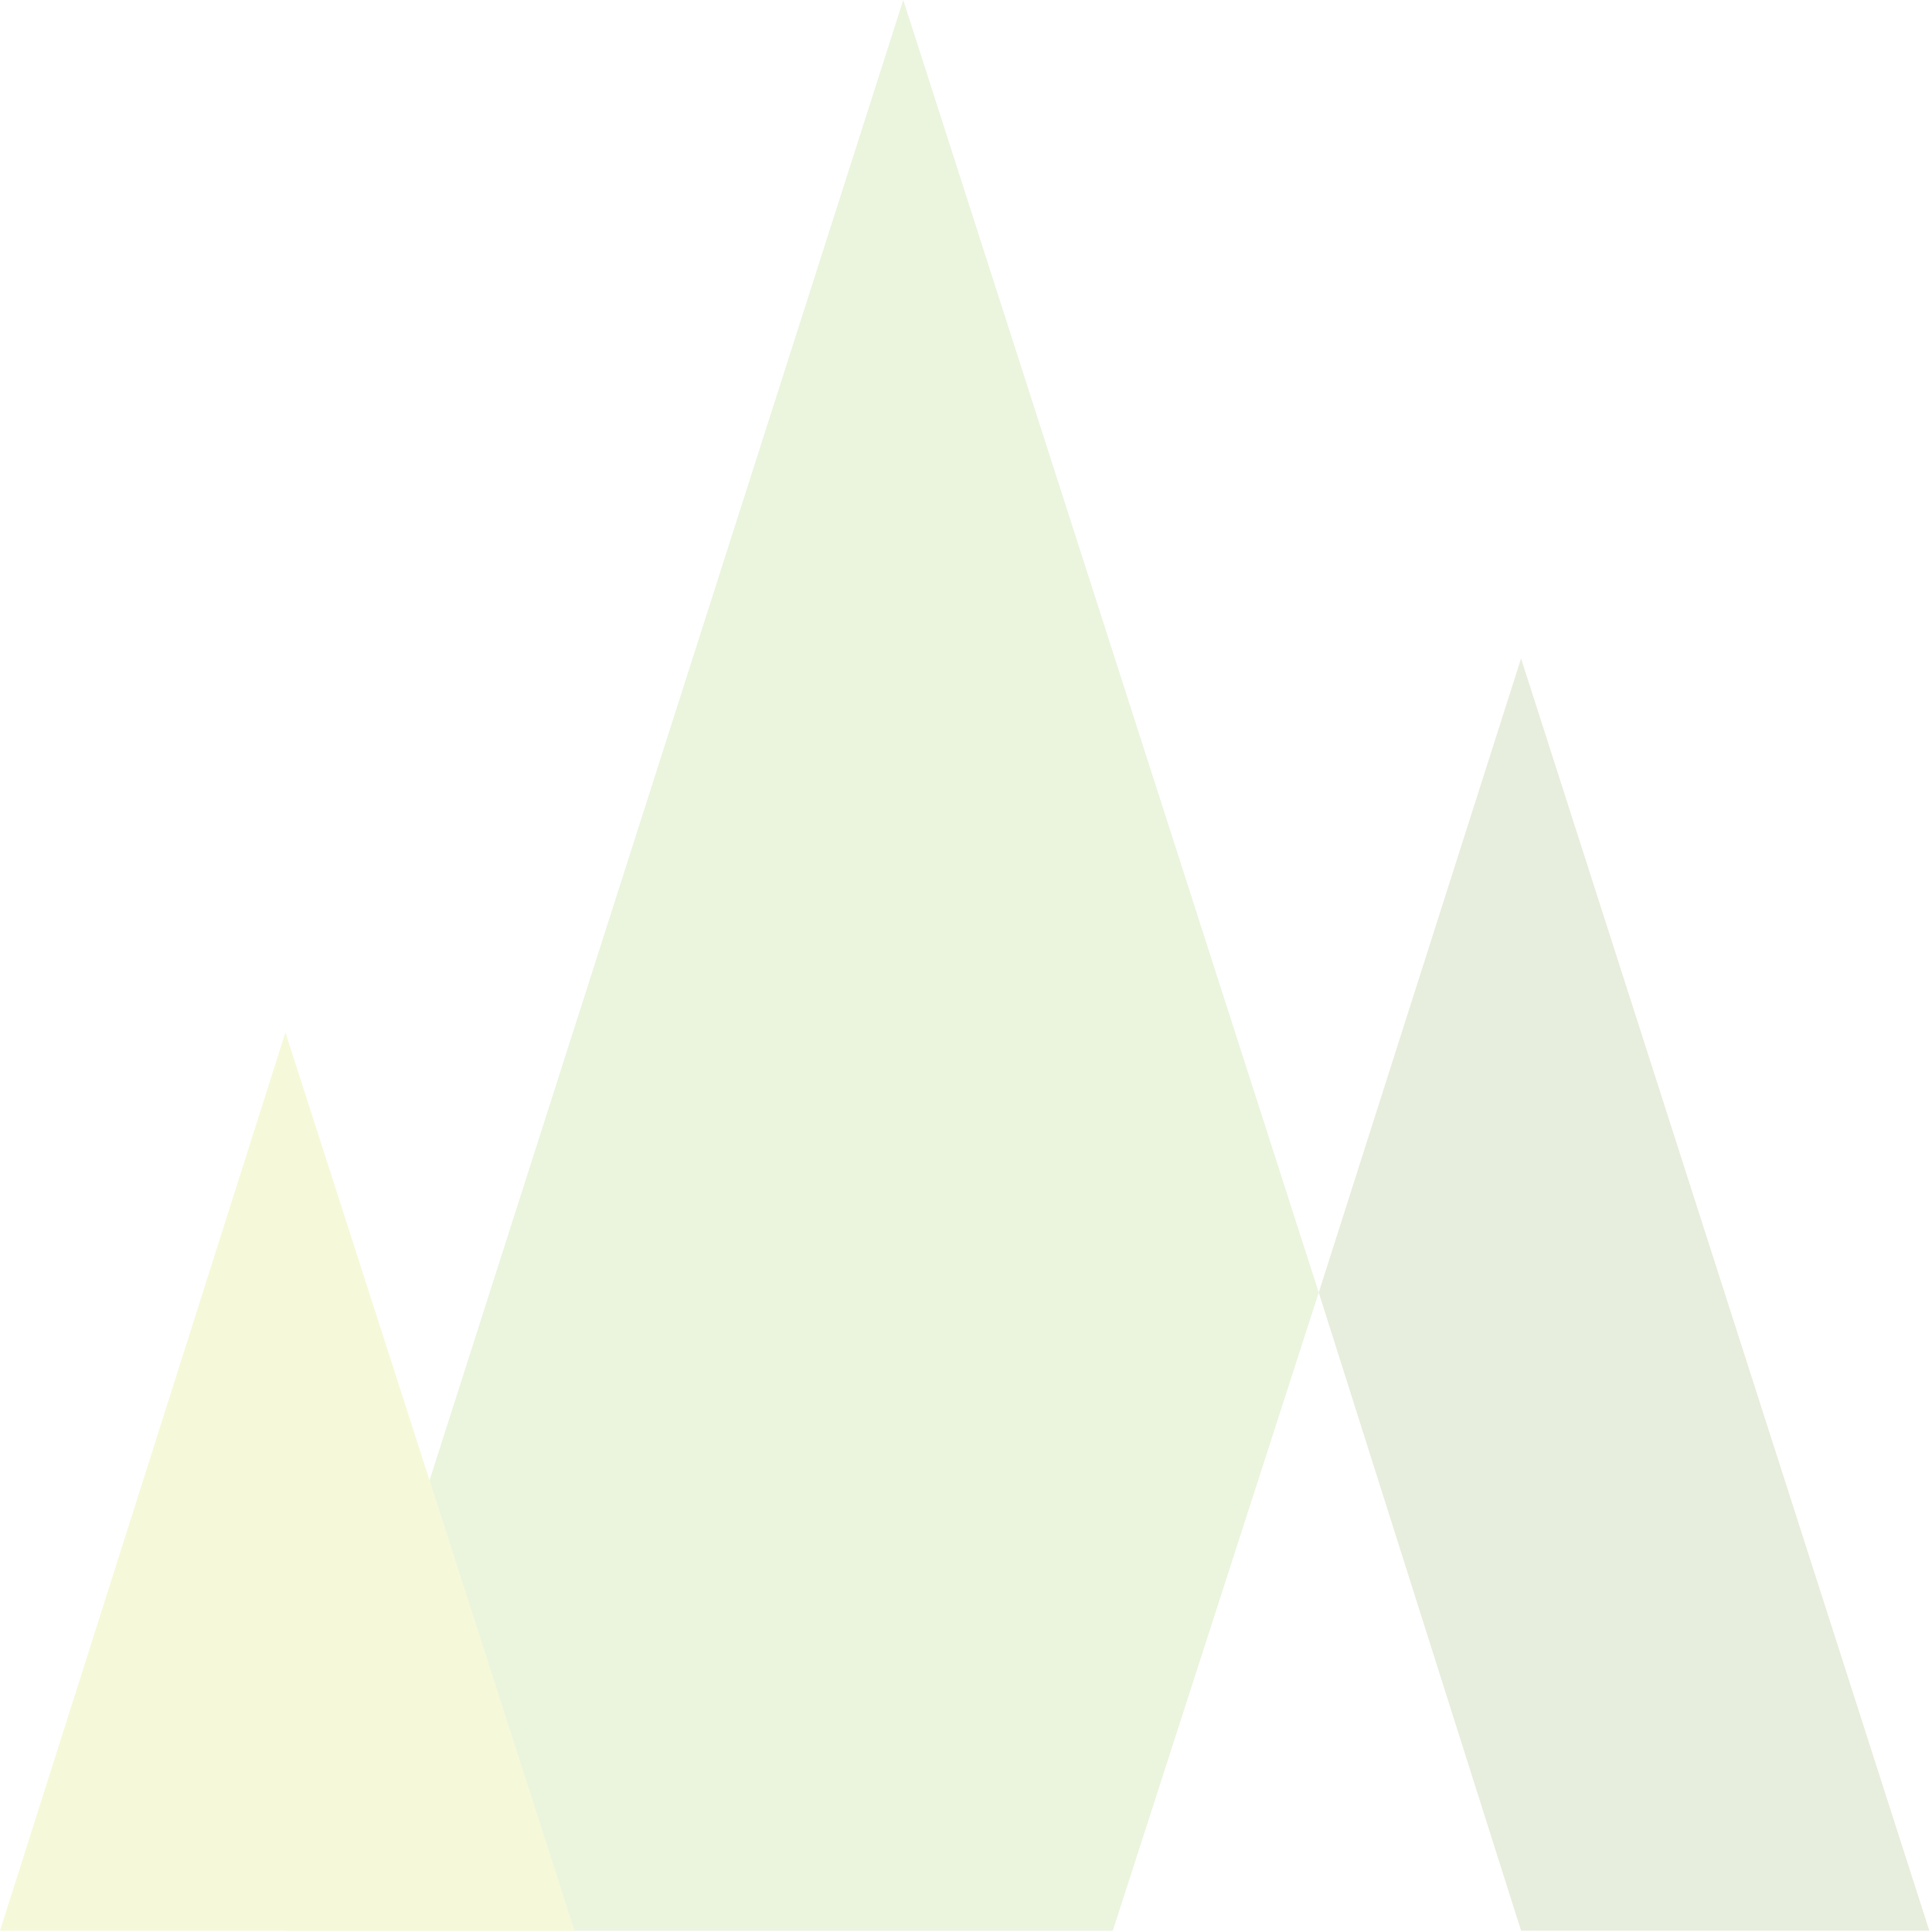
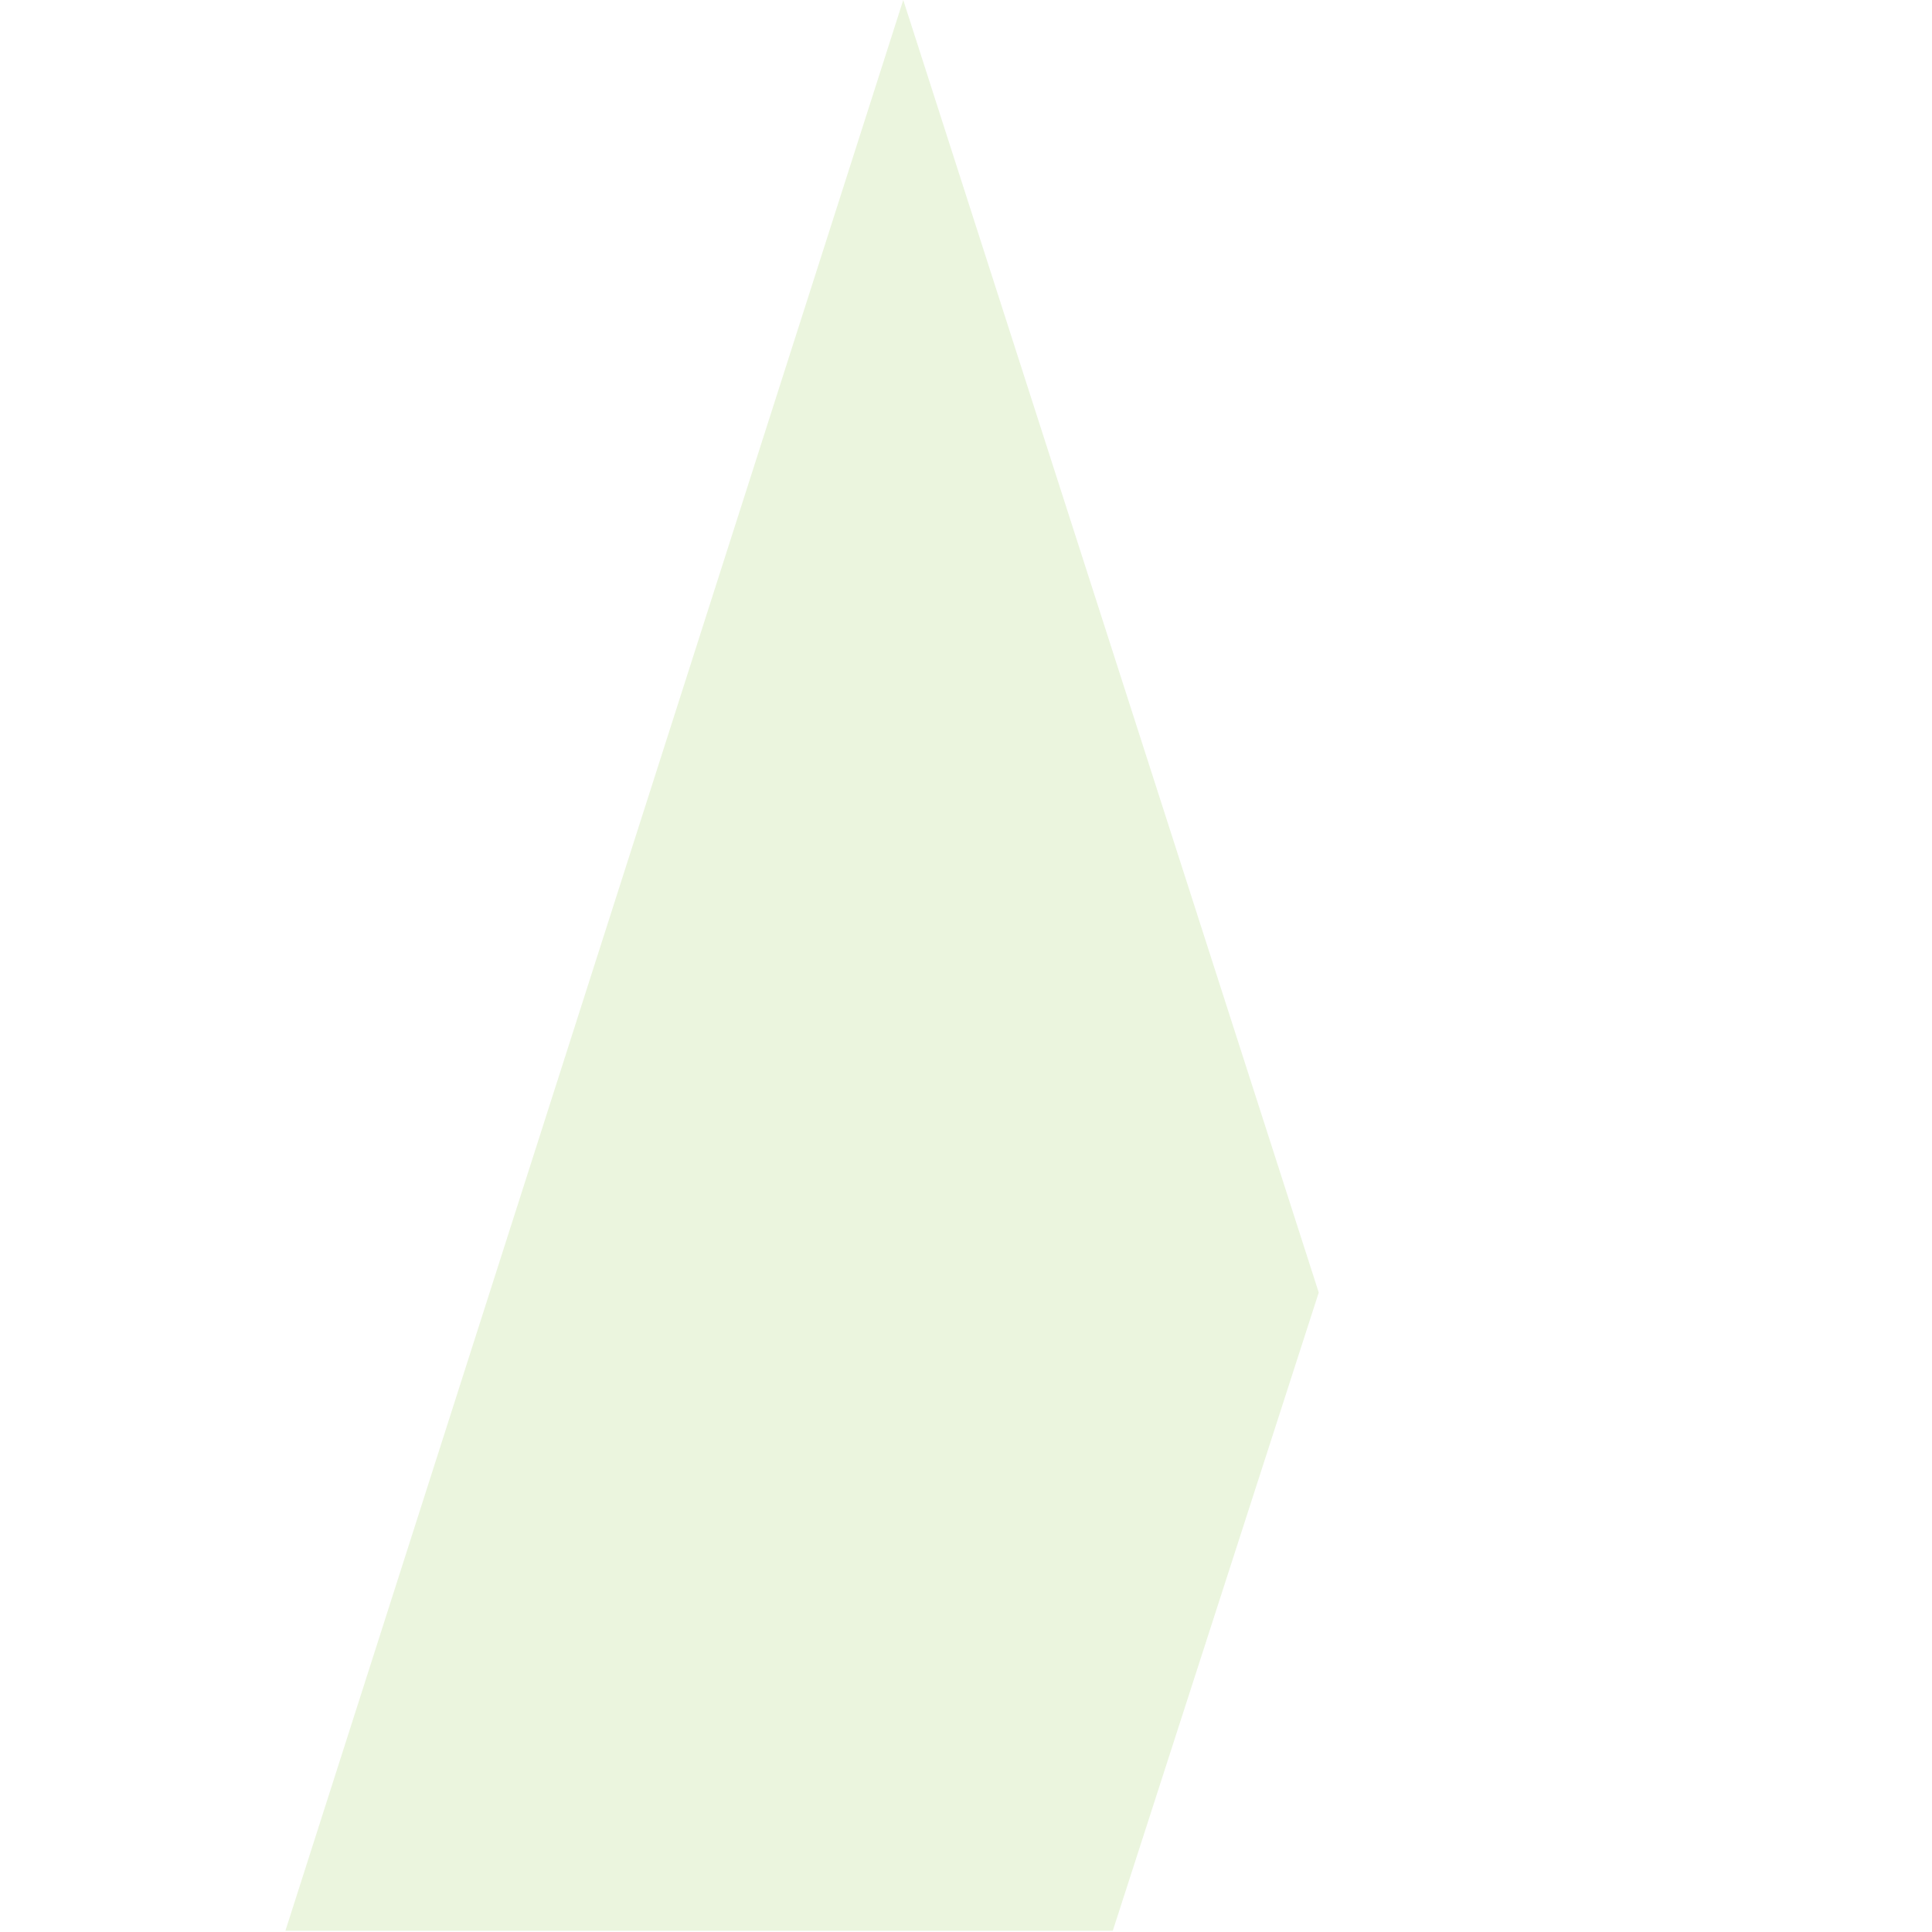
<svg xmlns="http://www.w3.org/2000/svg" width="508" height="508">
  <title>severnwoods-trees-logo-bg-what-we-do@2x</title>
  <desc>Created with Sketch.</desc>
  <g fill="none" opacity=".15">
    <g>
      <g>
-         <path id="Path" fill="#77BC1F" d="M237.5 0L75.05 507.66H292.6l54.15-167.8z" />
-         <path id="Path" fill="#648C1A" d="M399.95 173.14l-53.2 166.72 53.2 167.8H507.3z" />
-         <path fill="#C4D600" d="M0 507.66l75.05-236.2 76 236.2z" />
+         <path id="Path" fill="#77BC1F" d="M237.5 0L75.05 507.66H292.6l54.15-167.8" />
      </g>
    </g>
  </g>
</svg>